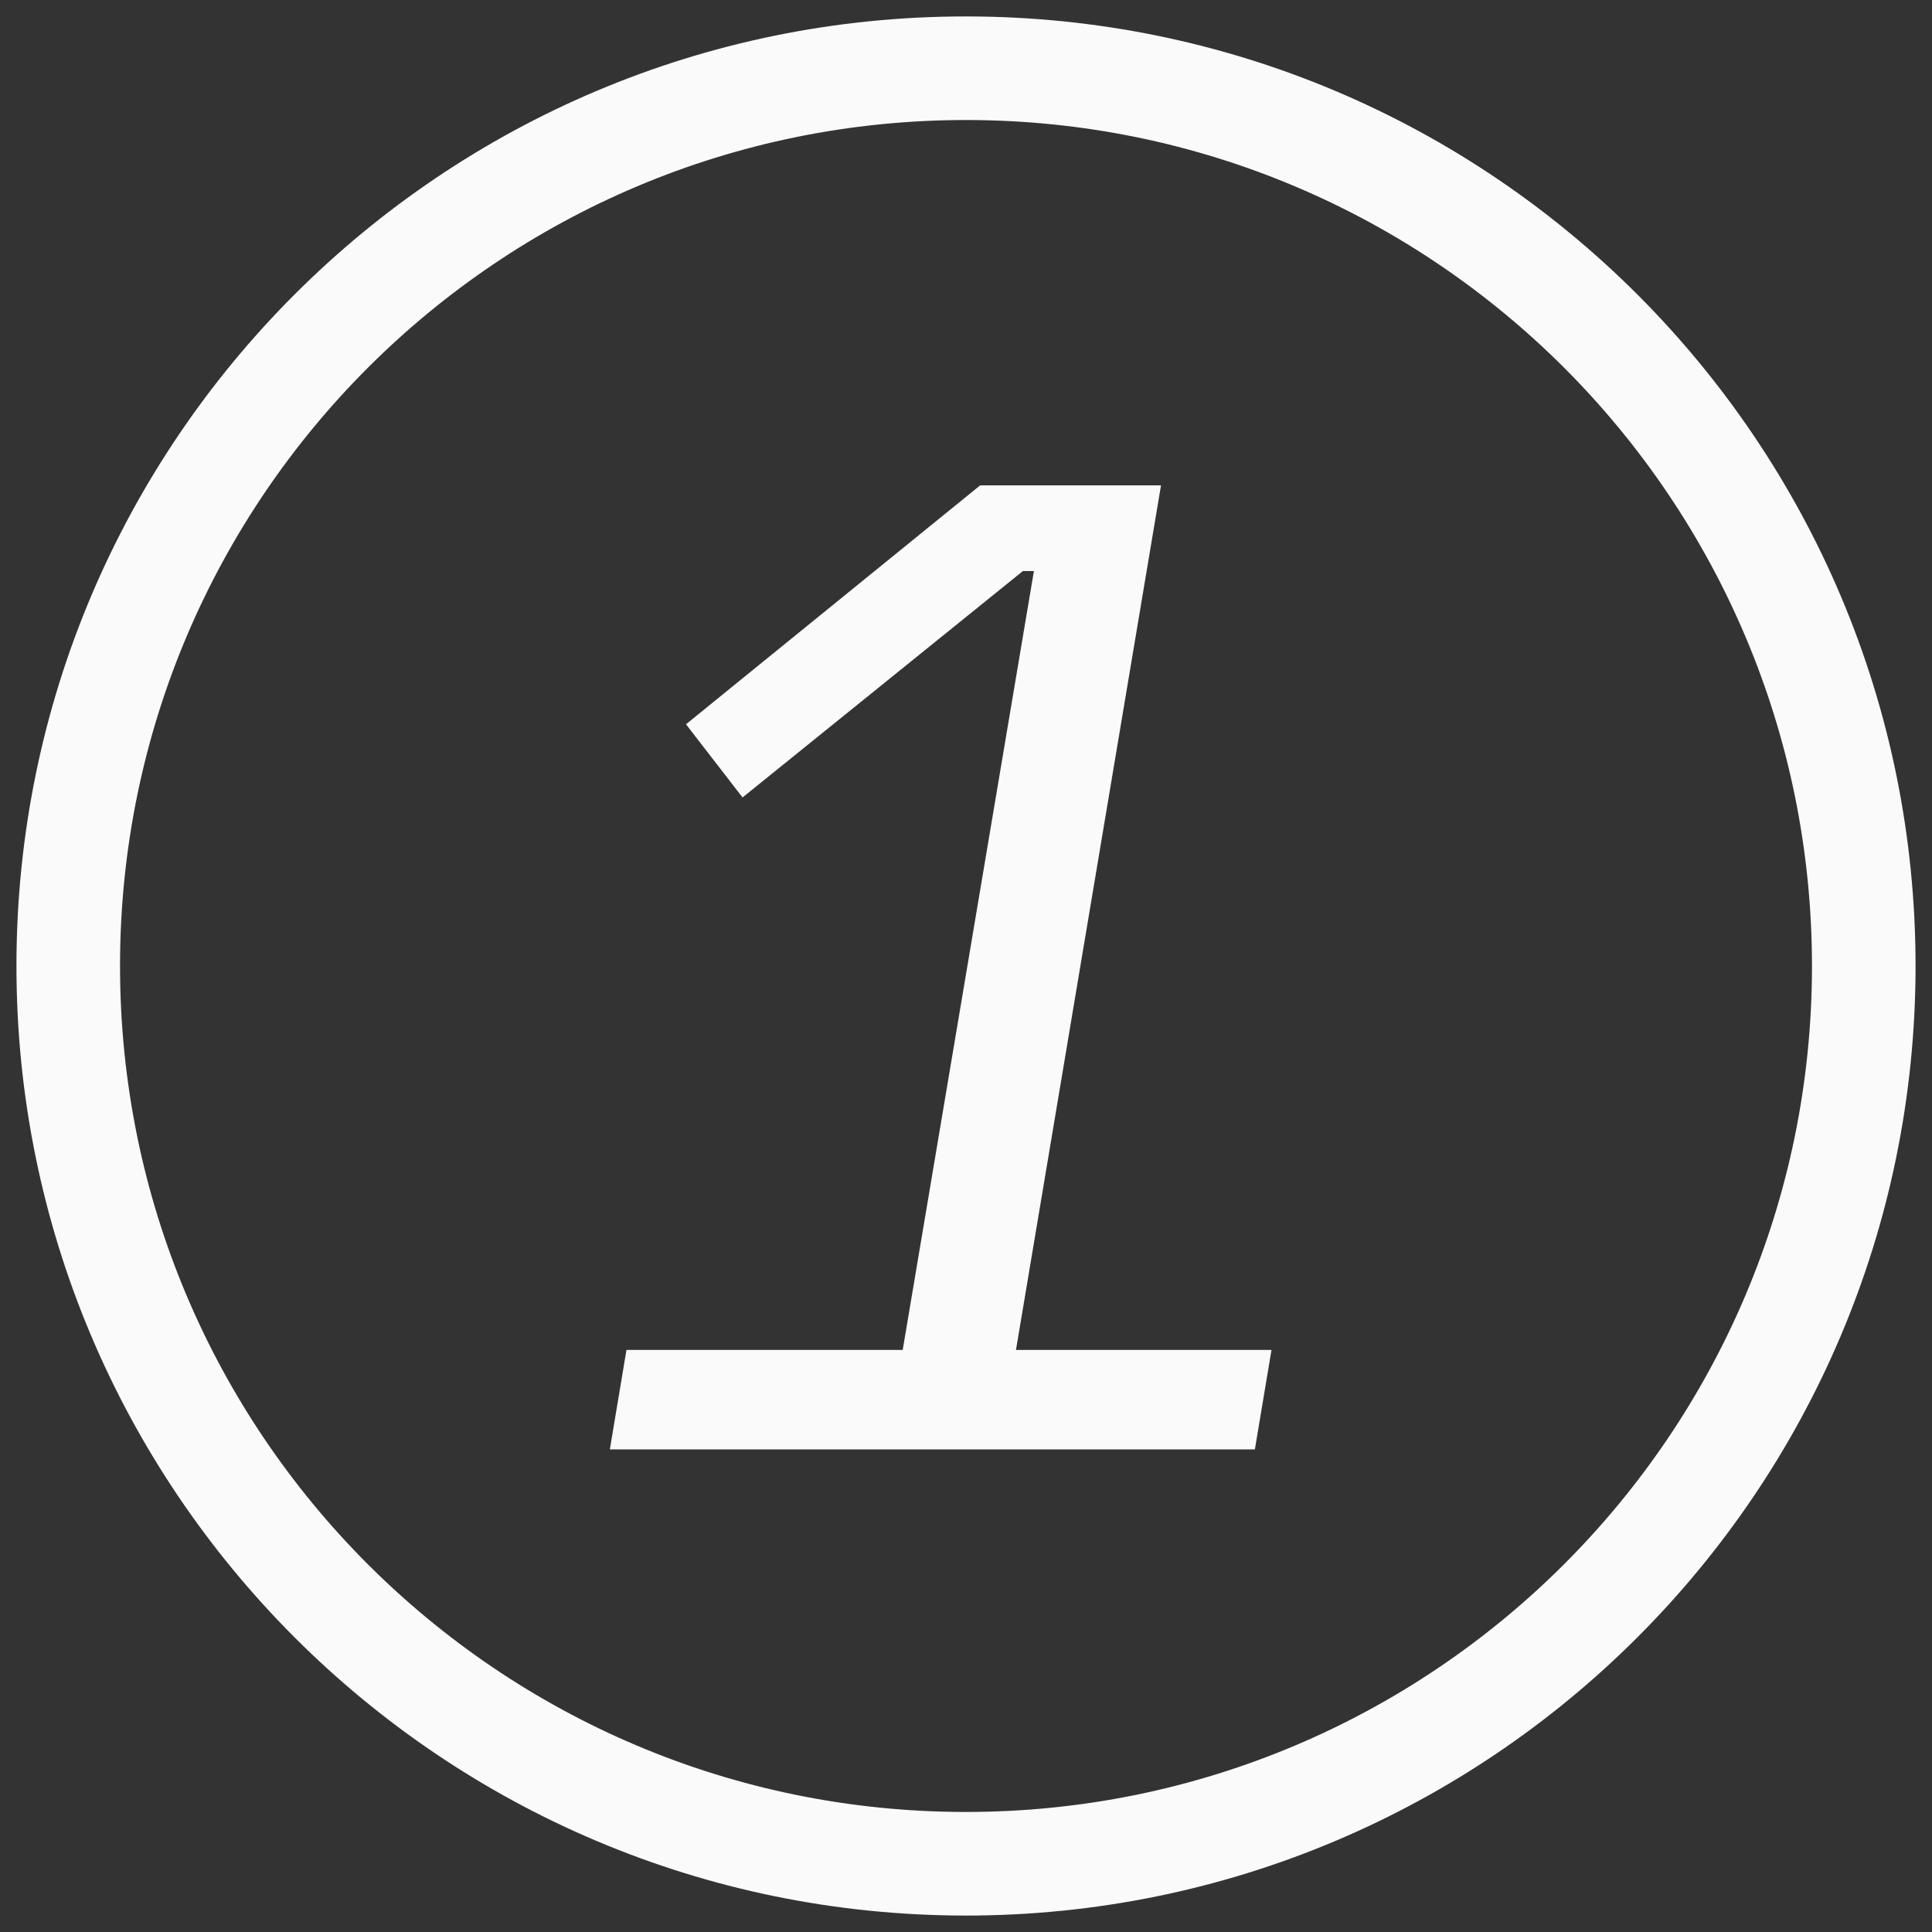
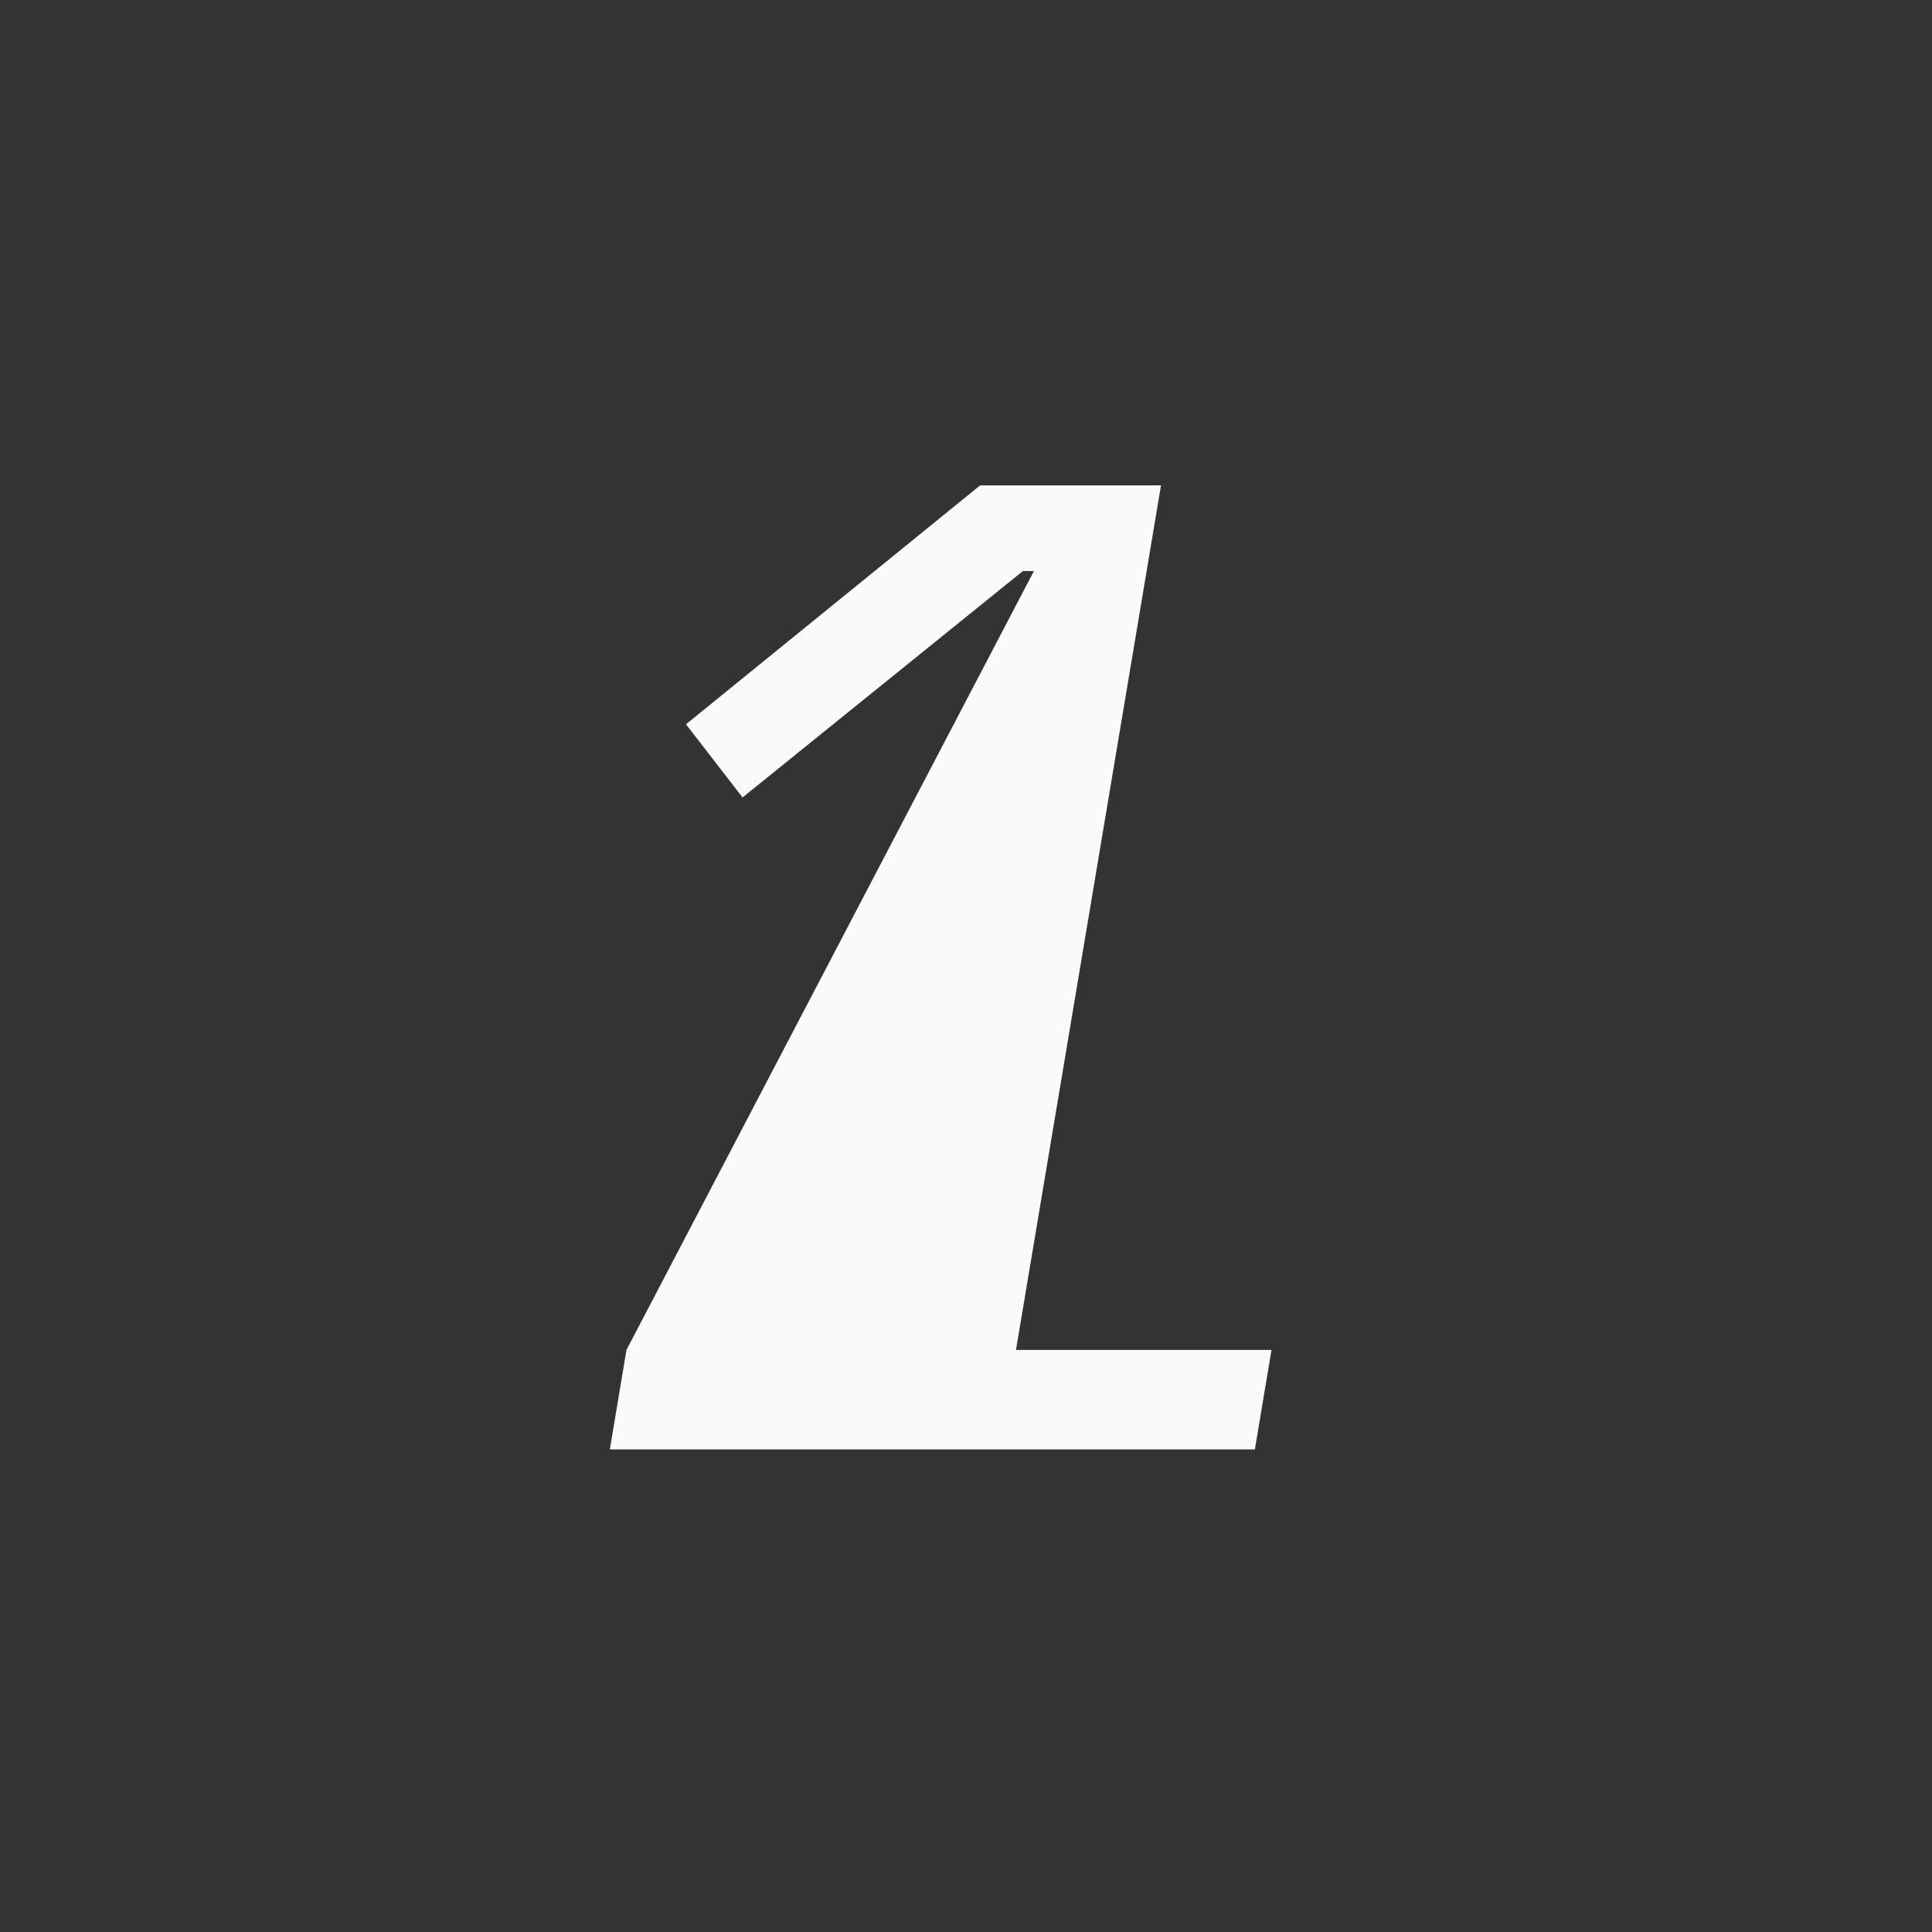
<svg xmlns="http://www.w3.org/2000/svg" fill="none" height="122" viewBox="0 0 122 122" width="122">
  <rect x="0" y="0" width="122" height="122" fill="#333333" stroke="none" />
  <g fill="#fafafa">
-     <path d="m39.559 85.244c-.35 2.094-.699 4.188-1.049 6.282h40.732c.349-2.094.699-4.188 1.049-6.282-5.378 0-10.757 0-16.135 0 3.053-18.198 6.105-36.396 9.158-54.594-3.807 0-7.614 0-11.421 0-6.192 5.029-12.383 10.057-18.575 15.086 1.191 1.54 2.381 3.08 3.572 4.621 5.901-4.766 11.802-9.532 17.703-14.297h.696c-2.762 16.395-5.524 32.79-8.286 49.184-5.814 0-11.629 0-17.443 0z" />
-     <path clip-rule="evenodd" d="m60.949 120.962c33.111.02 59.982-26.799 60.013-59.921.021-33.111-26.798-59.983-59.92-60.003-33.111-.031-59.983 26.799-60.003 59.91-.031 33.111 26.799 59.982 59.91 60.014zm.01-6.542c29.498.021 53.442-23.881 53.462-53.379.021-29.498-23.87-53.441-53.379-53.462-29.498-.021-53.441 23.871-53.462 53.379-.021 29.509 23.871 53.442 53.379 53.462z" fill-rule="evenodd" />
+     <path d="m39.559 85.244c-.35 2.094-.699 4.188-1.049 6.282h40.732c.349-2.094.699-4.188 1.049-6.282-5.378 0-10.757 0-16.135 0 3.053-18.198 6.105-36.396 9.158-54.594-3.807 0-7.614 0-11.421 0-6.192 5.029-12.383 10.057-18.575 15.086 1.191 1.54 2.381 3.08 3.572 4.621 5.901-4.766 11.802-9.532 17.703-14.297h.696z" />
  </g>
</svg>